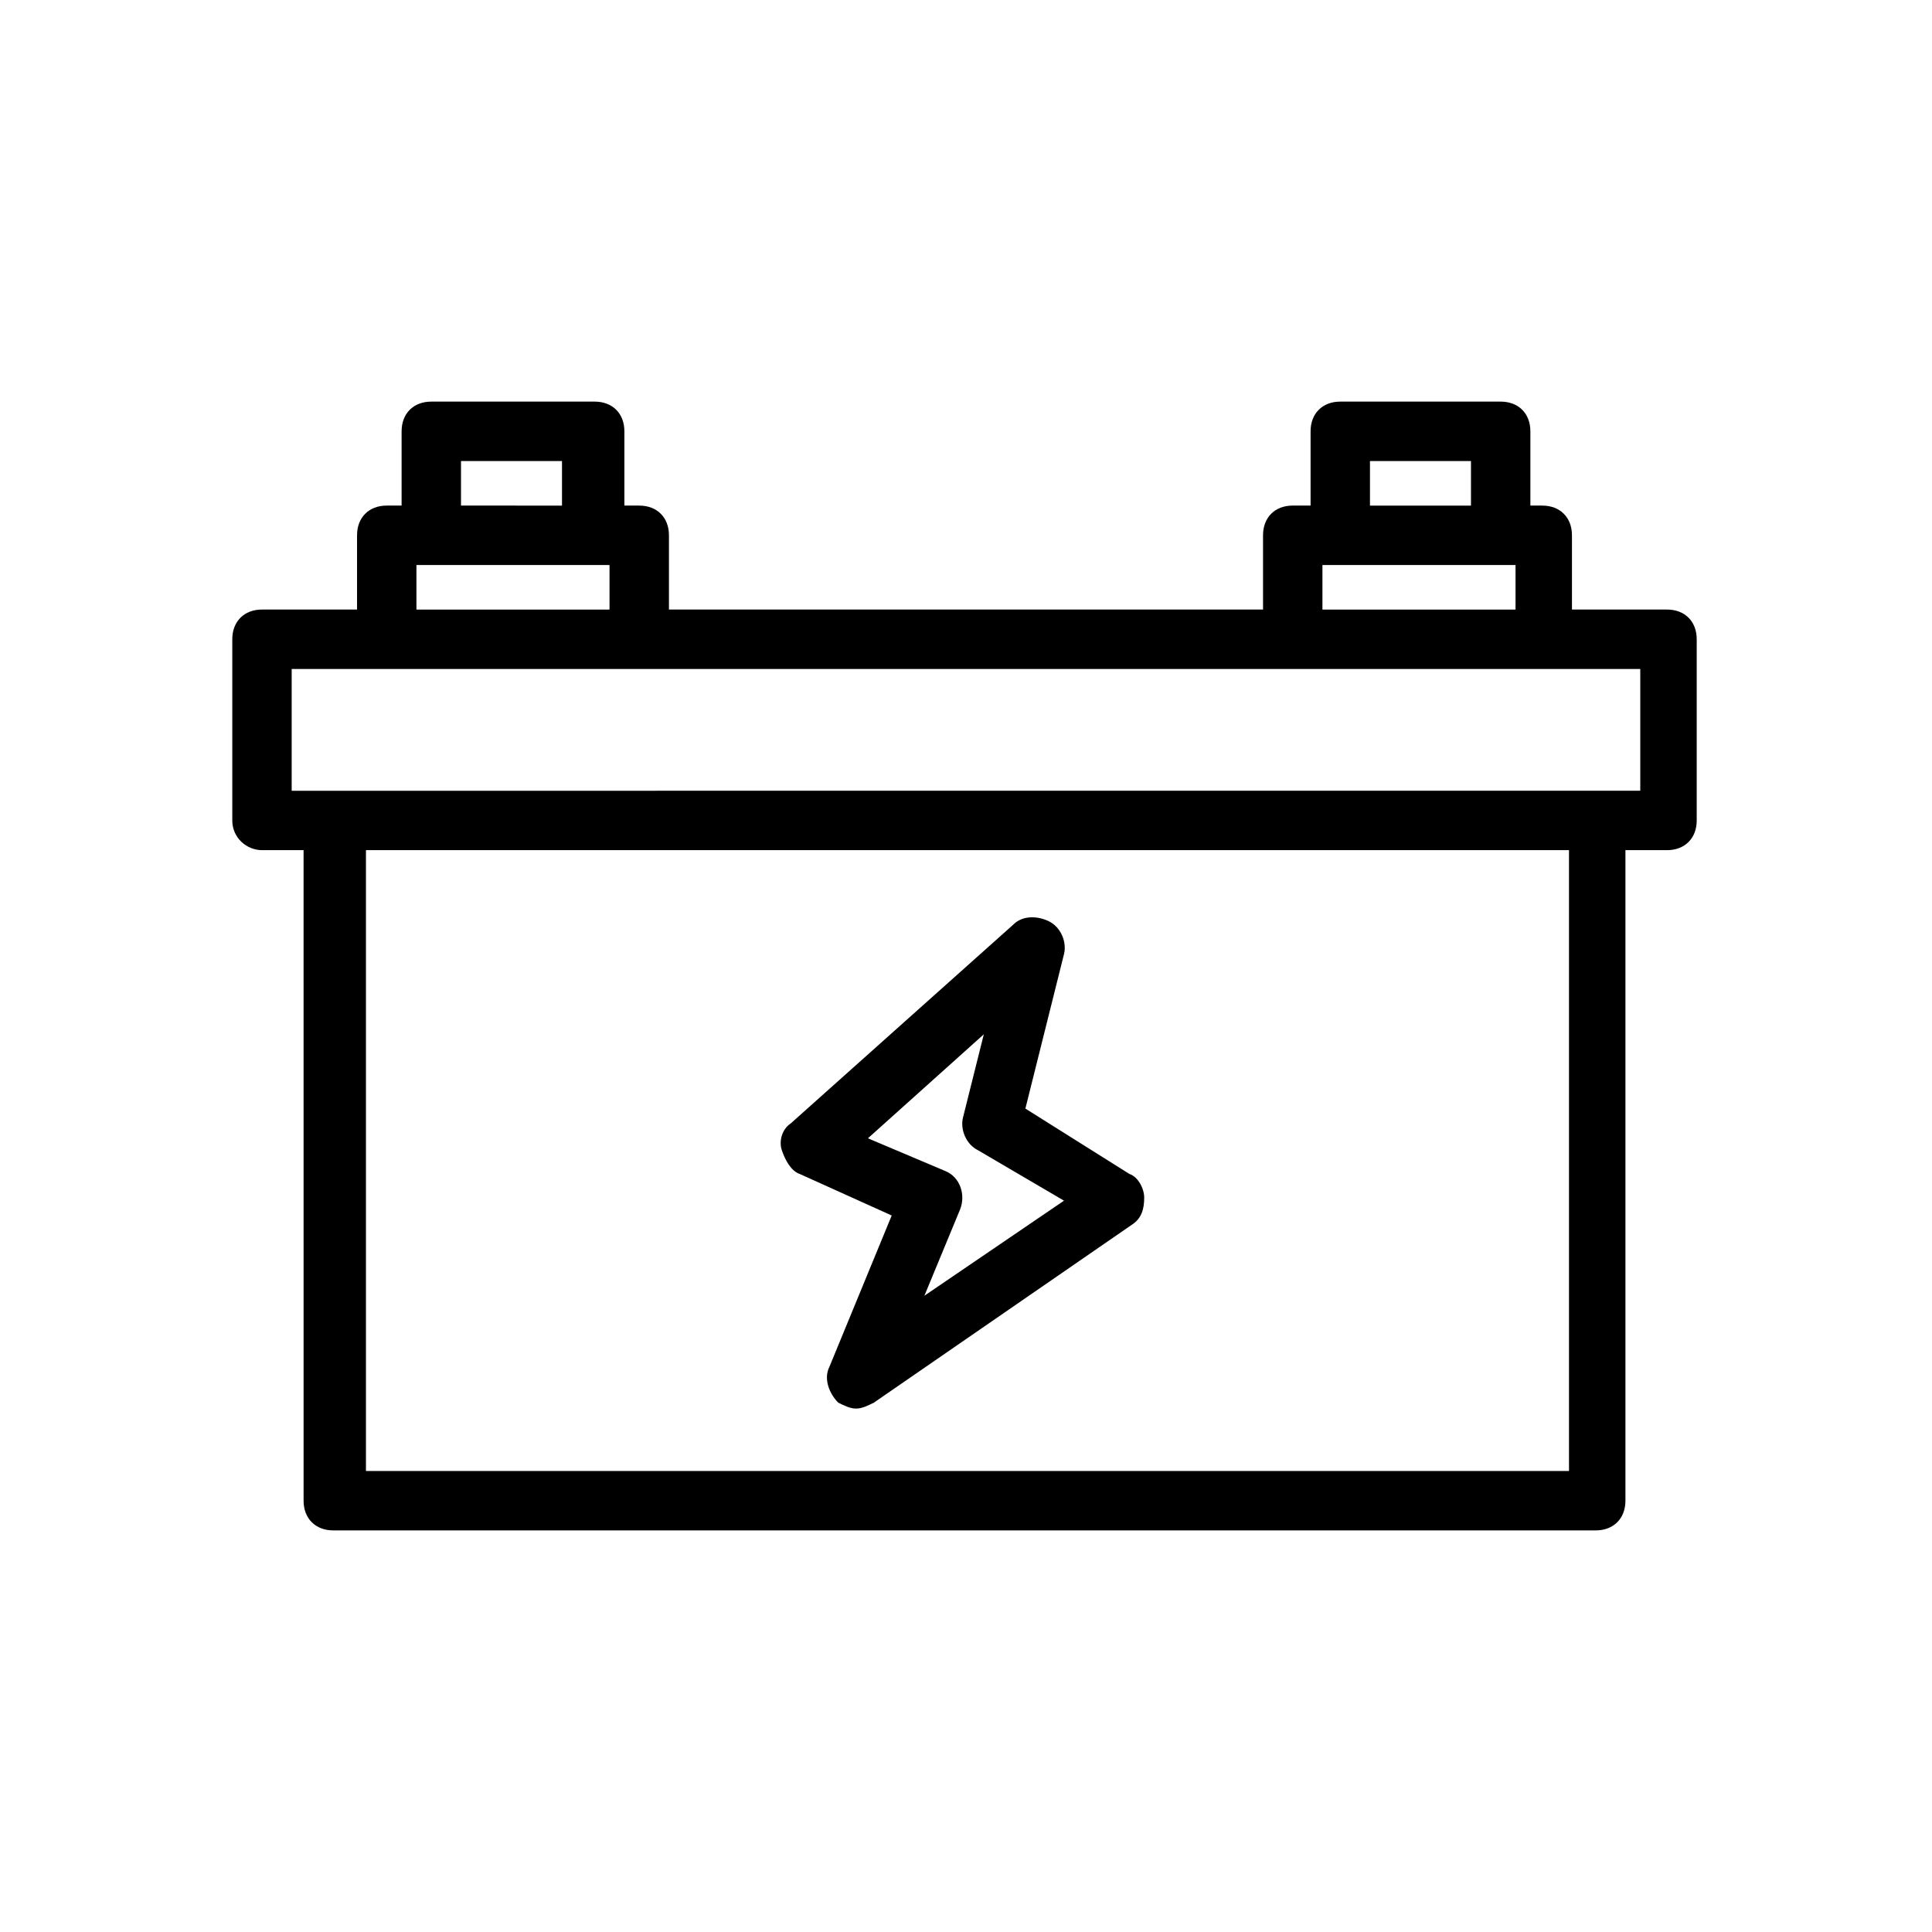
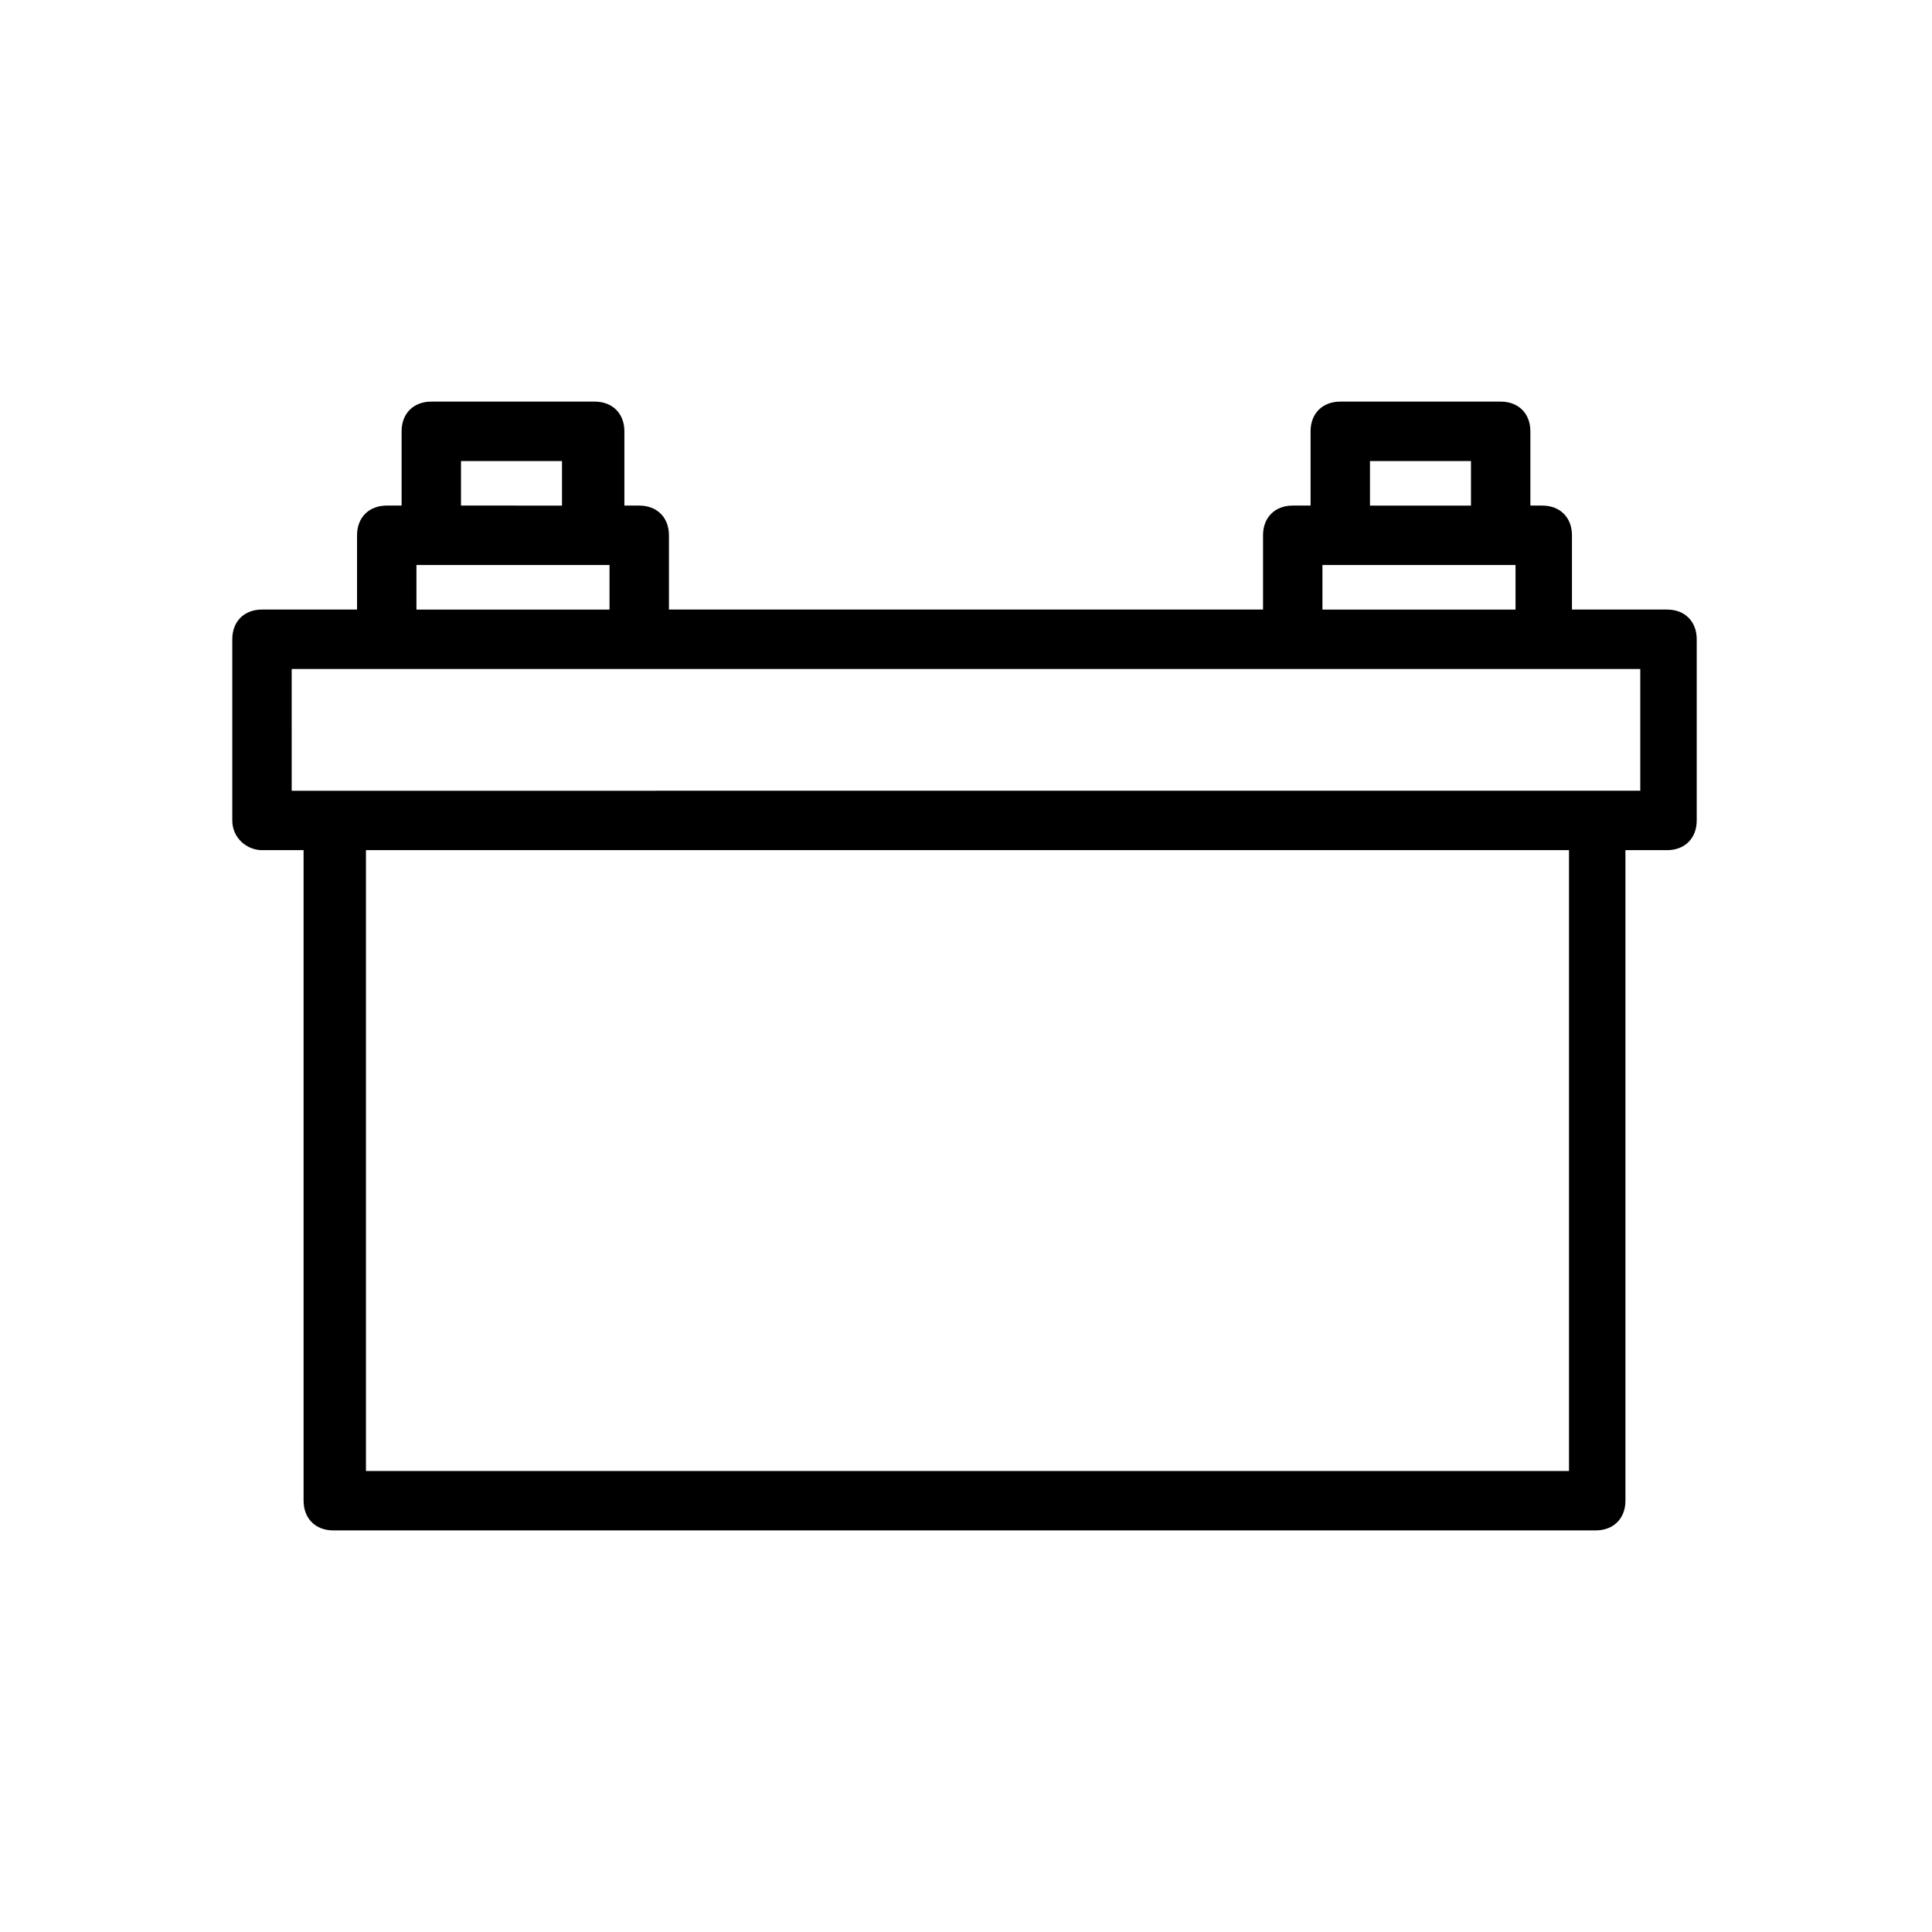
<svg xmlns="http://www.w3.org/2000/svg" fill="#000000" width="800px" height="800px" version="1.1" viewBox="144 144 512 512">
  <g>
    <path d="m213.43 369.3h11.02l0.004 172.4c0 4.723 3.148 7.871 7.871 7.871h334.56c4.723 0 7.871-3.148 7.871-7.871v-172.4h11.02c4.723 0 7.871-3.148 7.871-7.871v-48.02c0-4.723-3.148-7.871-7.871-7.871h-25.191v-19.68c0-4.723-3.148-7.871-7.871-7.871l-3.148-0.004v-19.68c0-4.723-3.148-7.871-7.871-7.871h-42.508c-4.723 0-7.871 3.148-7.871 7.871v19.68h-4.727c-4.723 0-7.871 3.148-7.871 7.871v19.684h-157.44v-19.68c0-4.723-3.148-7.871-7.871-7.871h-3.938v-19.684c0-4.723-3.148-7.871-7.871-7.871h-43.297c-4.723 0-7.871 3.148-7.871 7.871v19.68h-3.938c-4.723 0-7.871 3.148-7.871 7.871v19.684h-25.191c-4.723 0-7.871 3.148-7.871 7.871v48.02c0 4.723 3.938 7.871 7.871 7.871zm345.58 164.53h-318.03v-164.53h318.82v164.53zm-51.953-267.65h26.766v11.809h-26.766zm-12.598 27.551h51.172v11.809h-51.172zm-228.29-27.551h26.766v11.809l-26.766-0.004zm-11.809 27.551h51.168v11.809h-51.168zm-33.062 27.551h357.39v32.273h-11.02l-334.56 0.004h-11.809z" />
-     <path d="m355.91 455.1 24.402 11.02-16.531 40.148c-1.574 3.148 0 7.086 2.363 9.445 1.574 0.789 3.148 1.574 4.723 1.574 1.574 0 3.148-0.789 4.723-1.574l68.488-47.23c2.363-1.574 3.148-3.938 3.148-7.086 0-2.363-1.574-5.512-3.938-6.297l-27.551-17.316 10.234-40.934c0.789-3.148-0.789-7.086-3.938-8.66-3.148-1.574-7.086-1.574-9.445 0.789l-59.039 52.742c-2.363 1.574-3.148 4.723-2.363 7.086 0.789 2.359 2.363 5.508 4.723 6.293zm48.809-36.996-5.512 22.043c-0.789 3.148 0.789 7.086 3.938 8.66l22.828 13.383-37 25.191 9.445-22.828c1.574-3.938 0-8.66-3.938-10.234l-20.469-8.66z" />
  </g>
</svg>